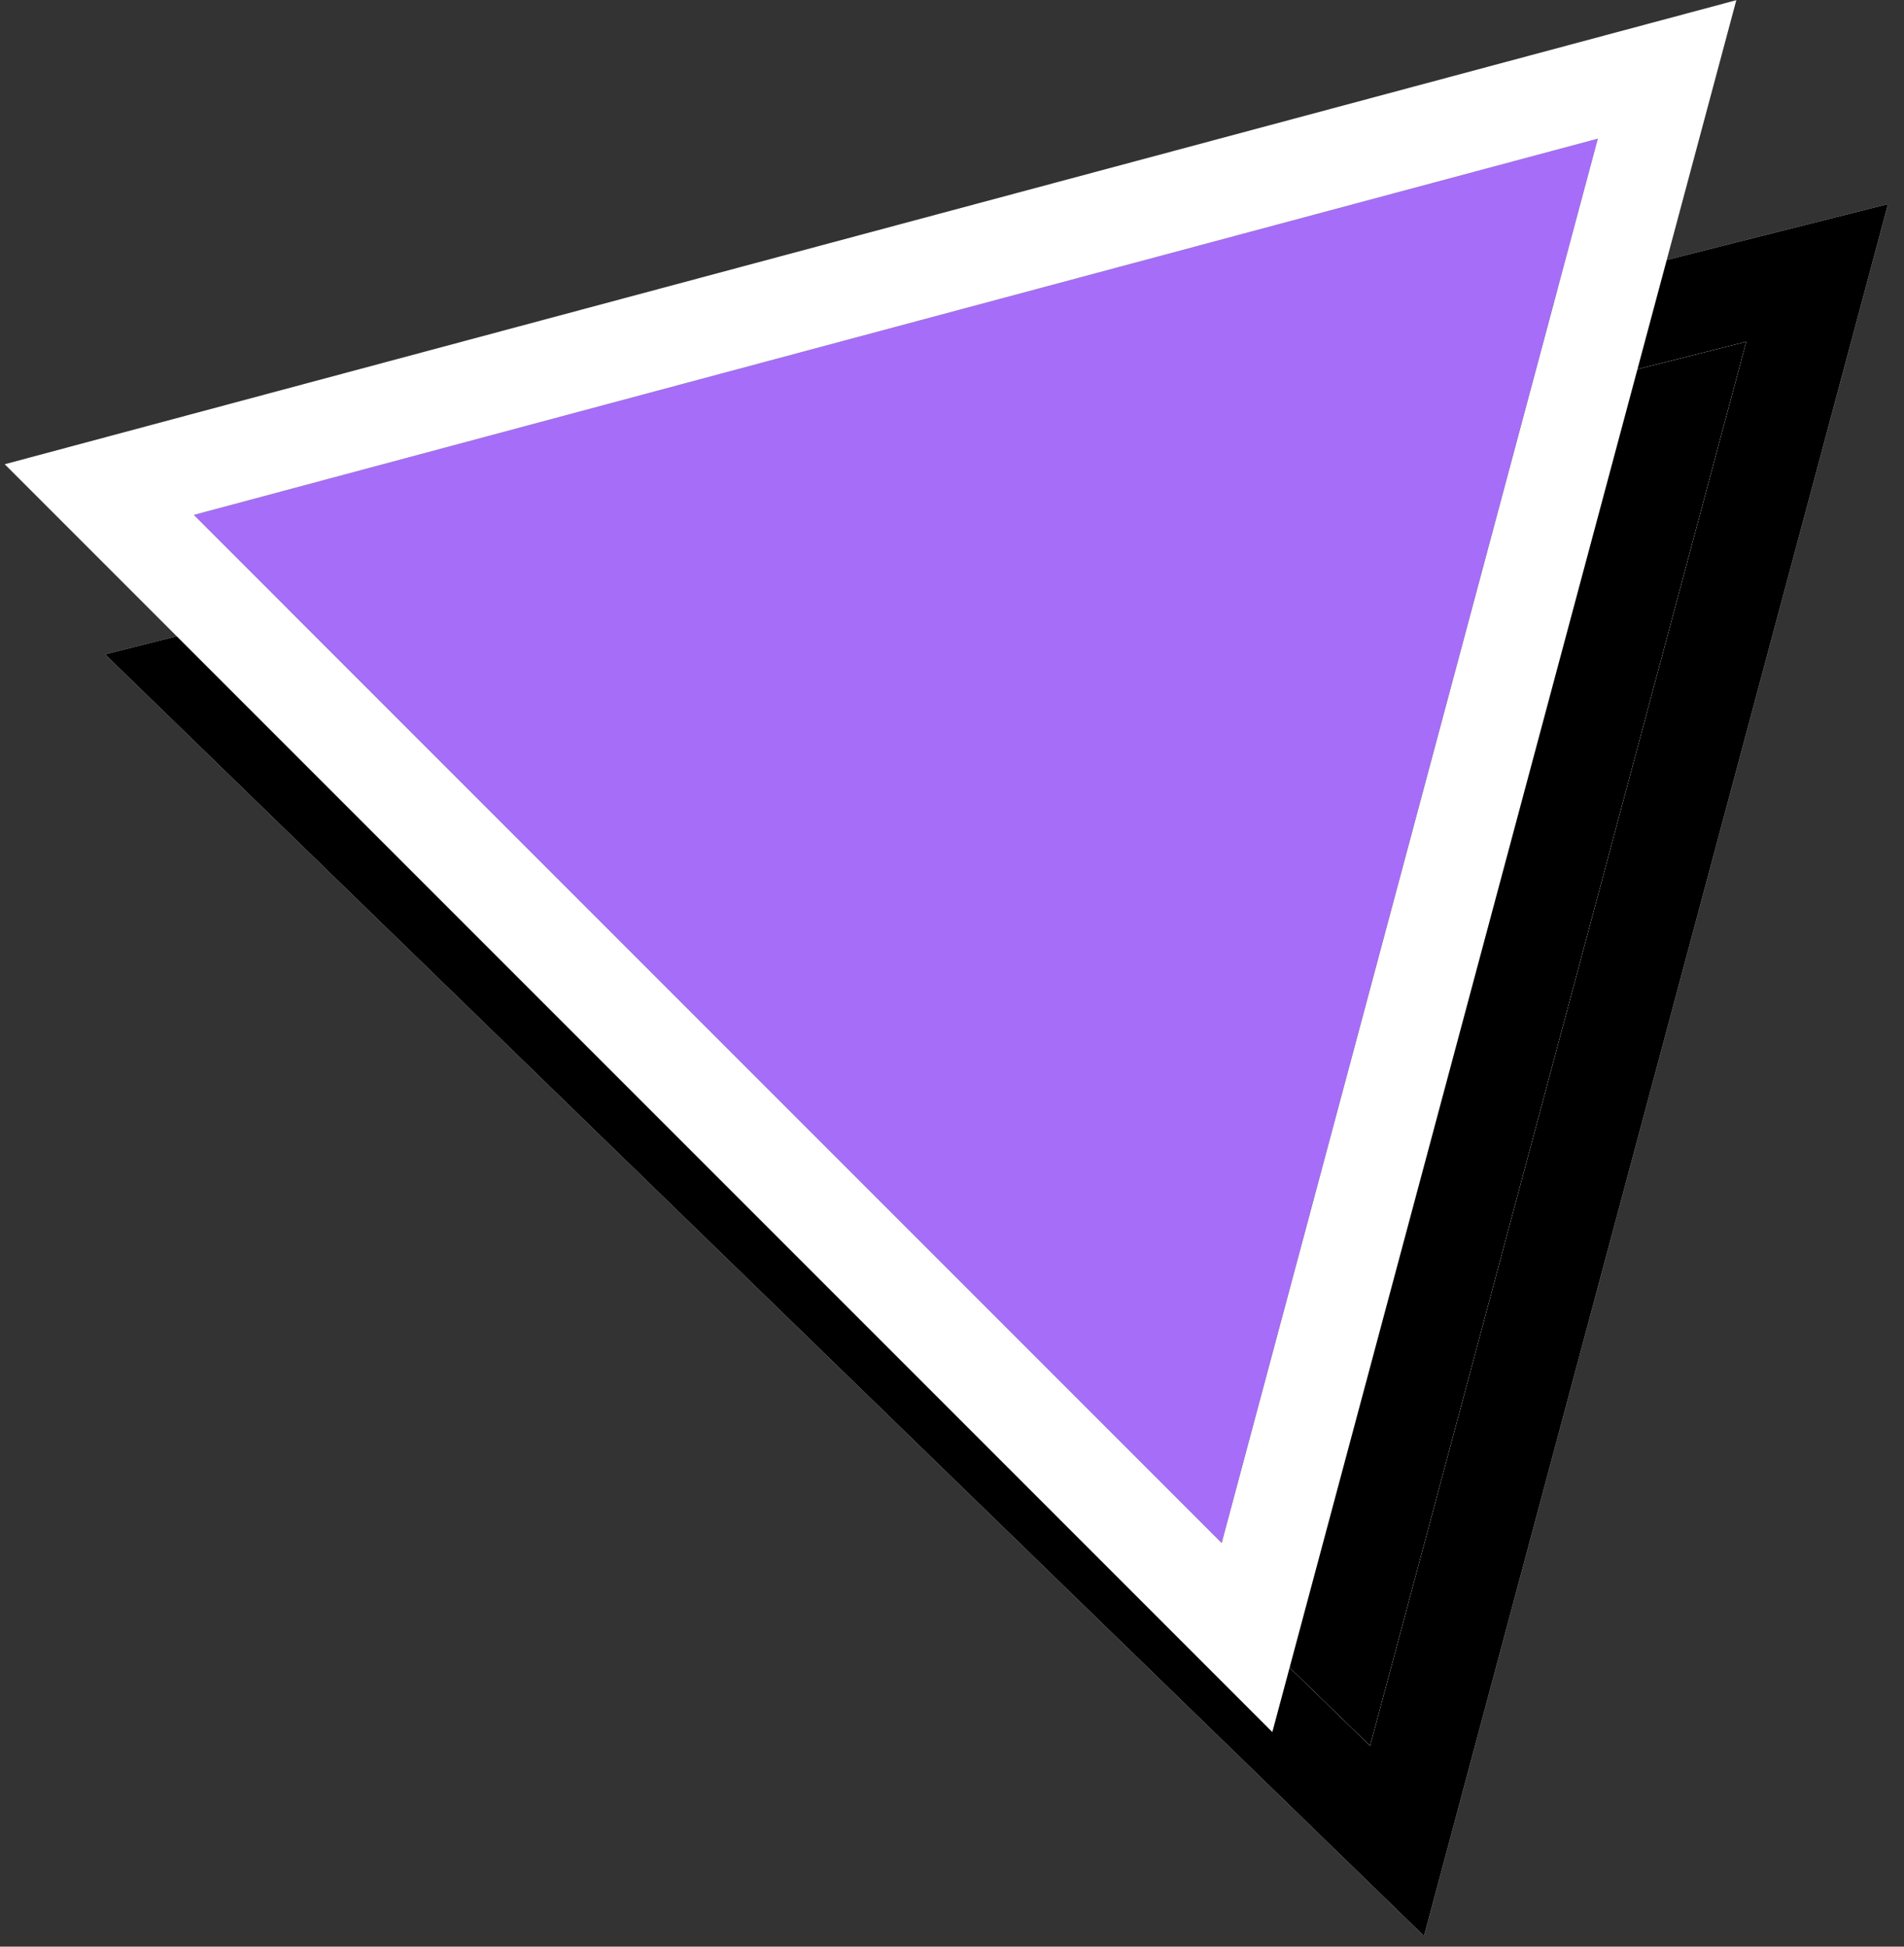
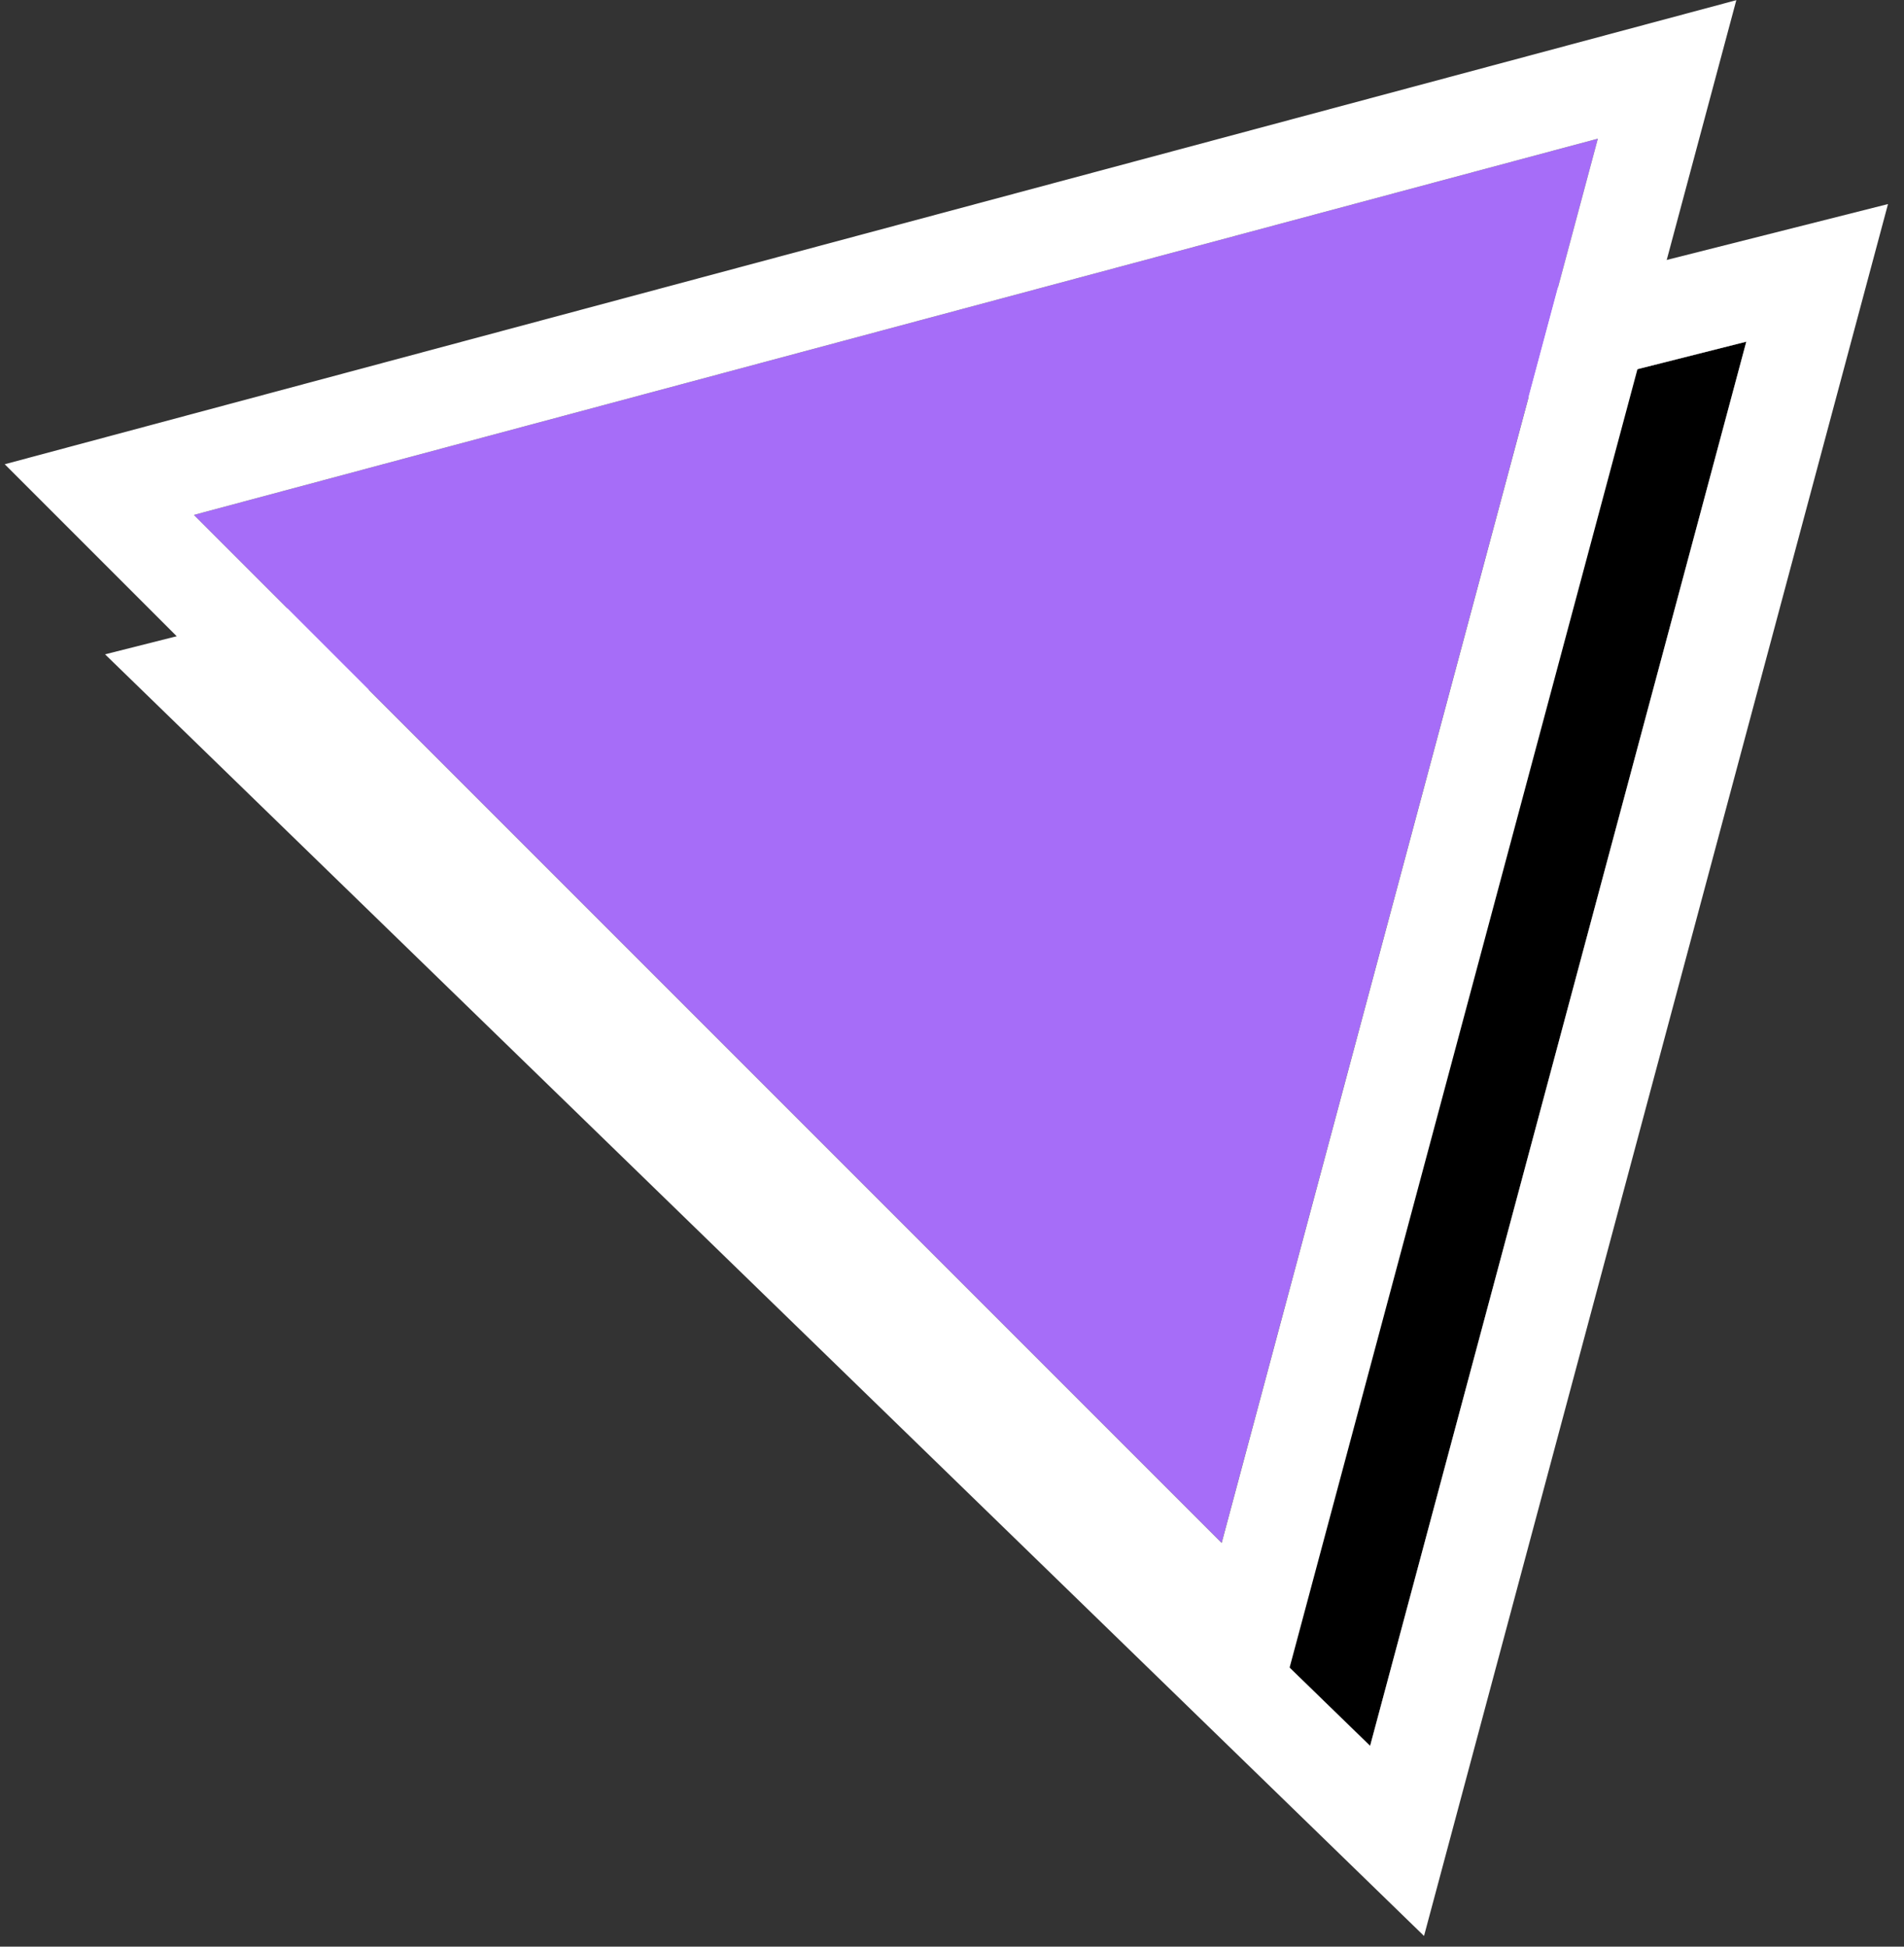
<svg xmlns="http://www.w3.org/2000/svg" width="45" height="46" viewBox="0 0 45 46" fill="none">
  <rect x="0" y="0" width="45" height="46" fill="#333333" stroke="none" />
  <path d="M7.107 16.701L41.273 8.074L32.382 41.256L7.107 16.701Z" fill="white" />
  <path d="M7.107 16.701L41.273 8.074L32.382 41.256L7.107 16.701Z" fill="black" />
  <path fill-rule="evenodd" clip-rule="evenodd" d="M2.483 15.462L44.622 4.822L33.656 45.747L2.483 15.462ZM7.107 16.701L32.382 41.256L41.273 8.074L7.107 16.701Z" fill="white" />
-   <path fill-rule="evenodd" clip-rule="evenodd" d="M2.483 15.462L44.622 4.822L33.656 45.747L2.483 15.462ZM7.107 16.701L32.382 41.256L41.273 8.074L7.107 16.701Z" fill="black" />
  <path d="M4.582 12.168L37.764 3.277L28.873 36.459L4.582 12.168Z" fill="#A66DF8" />
  <path fill-rule="evenodd" clip-rule="evenodd" d="M0.112 10.97L41.037 0.004L30.071 40.929L0.112 10.97ZM4.582 12.168L28.873 36.459L37.764 3.277L4.582 12.168Z" fill="white" />
</svg>